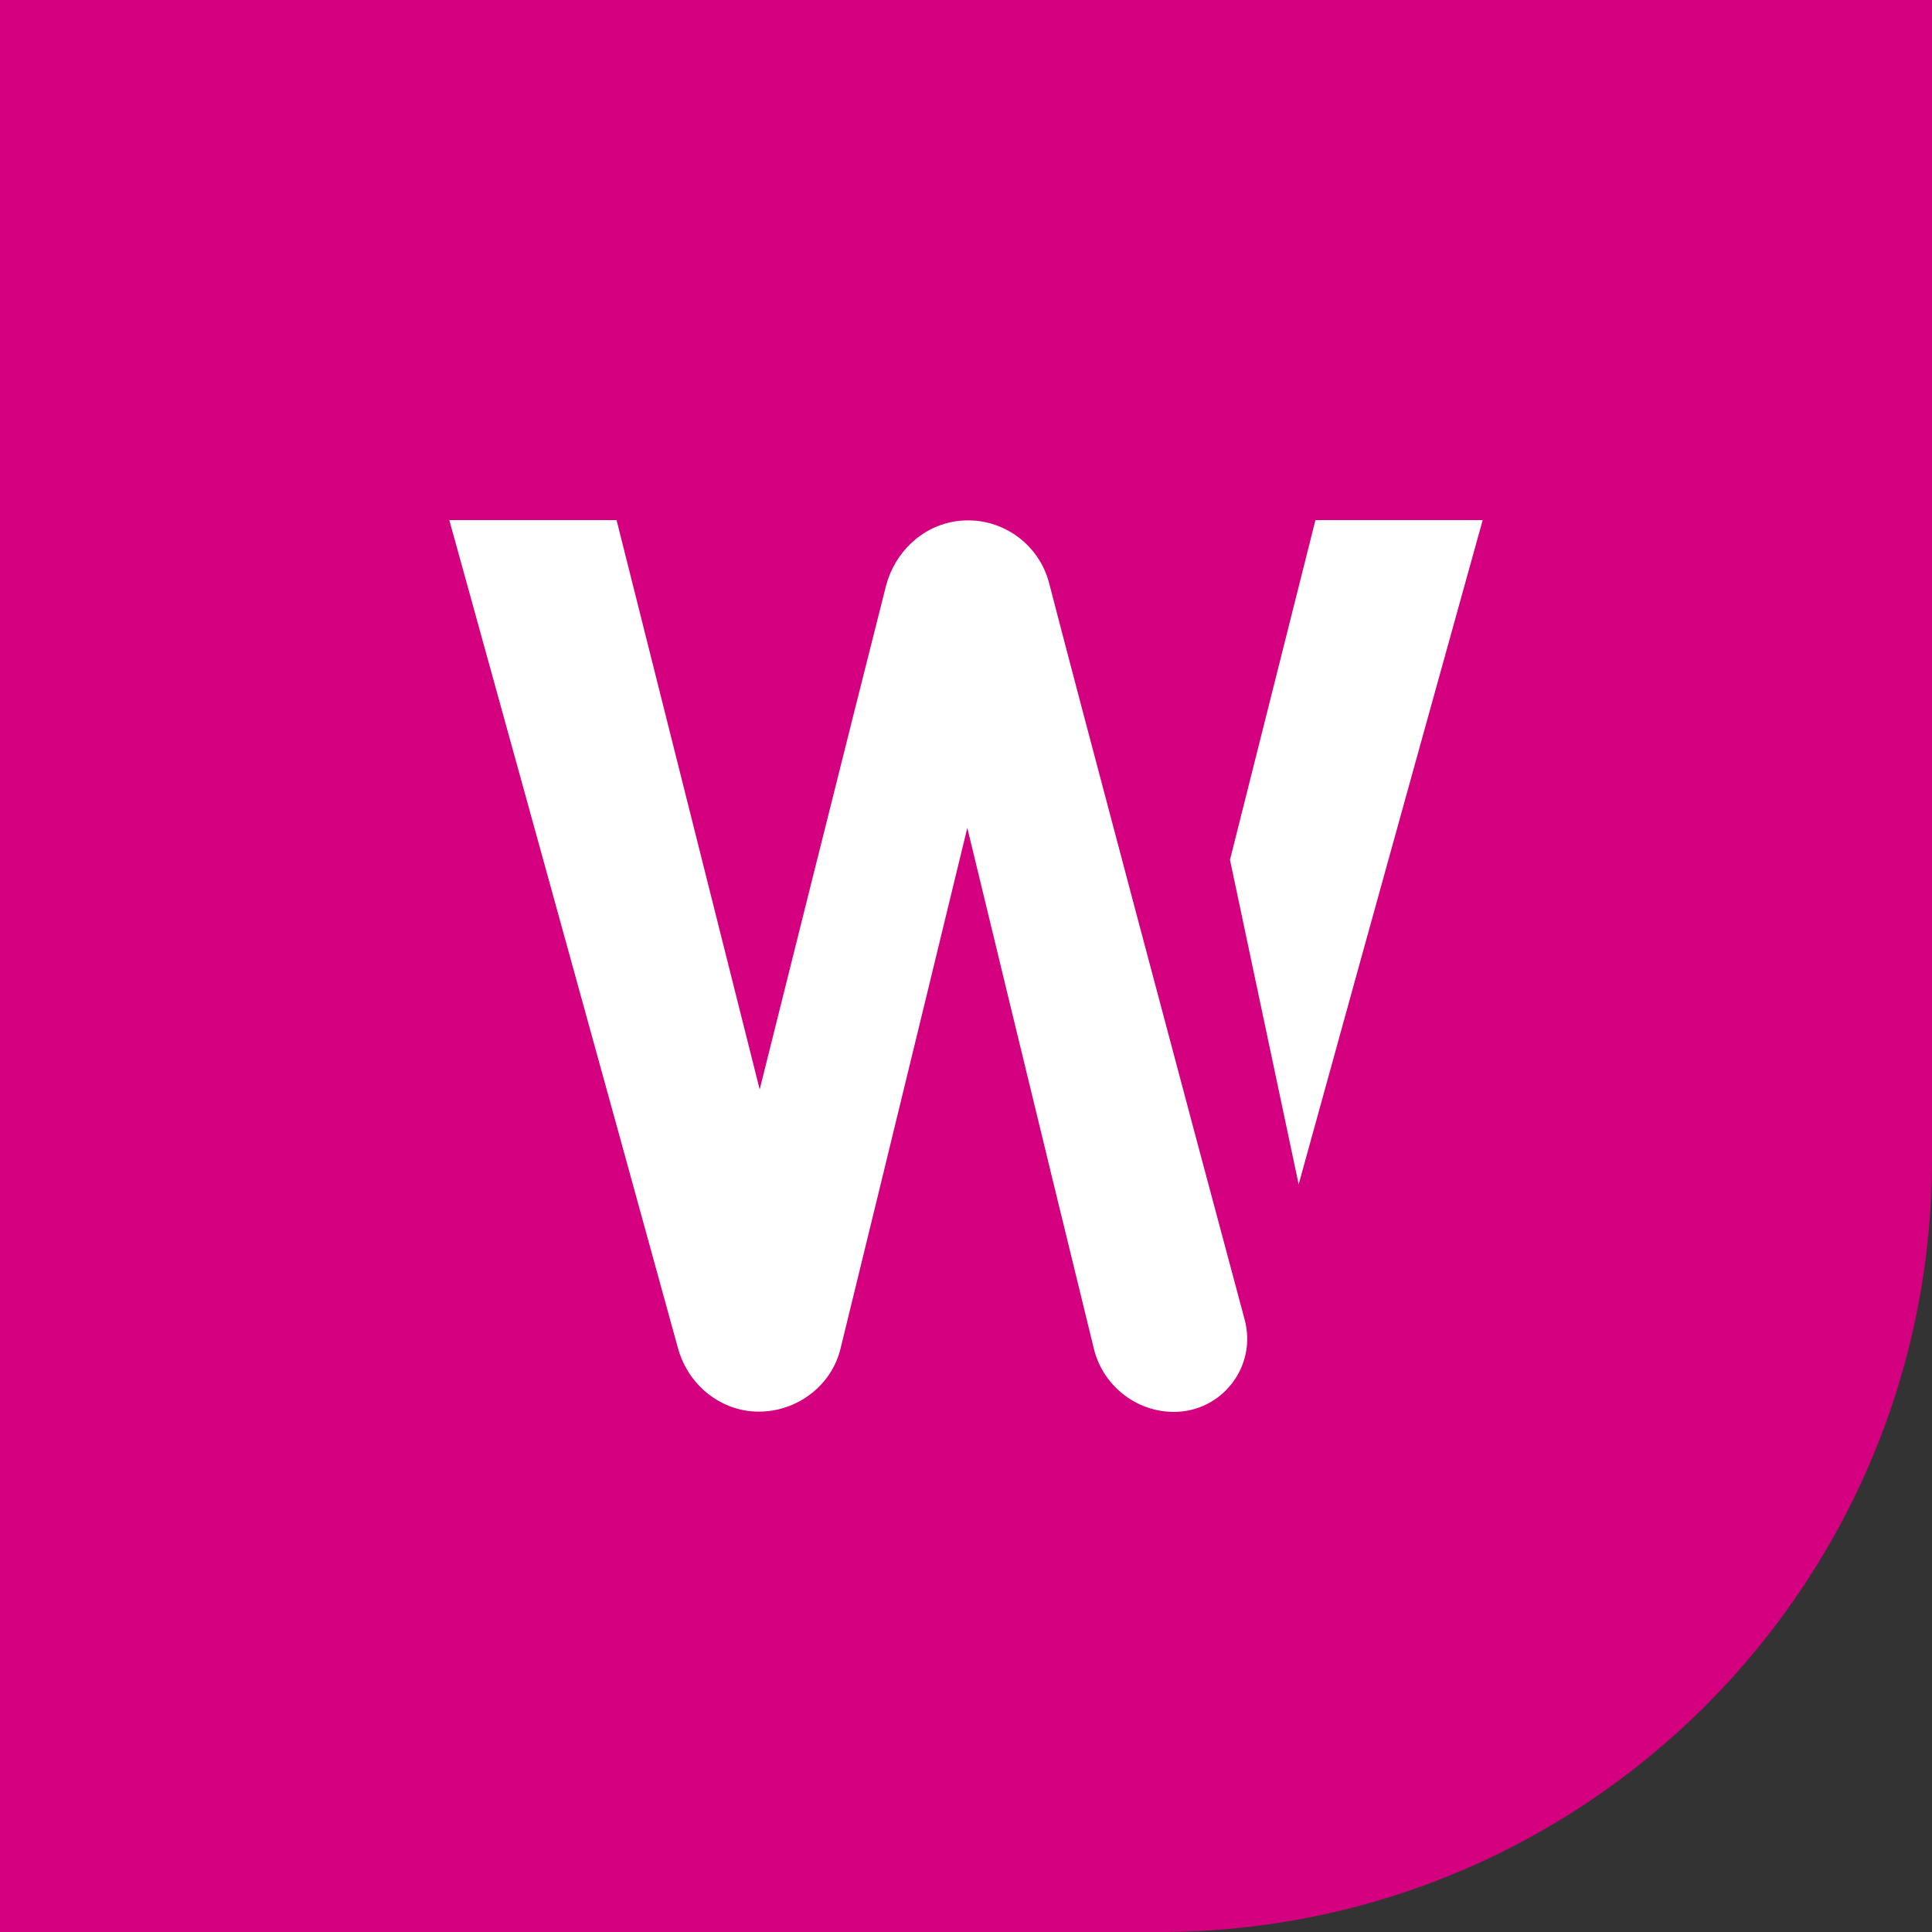
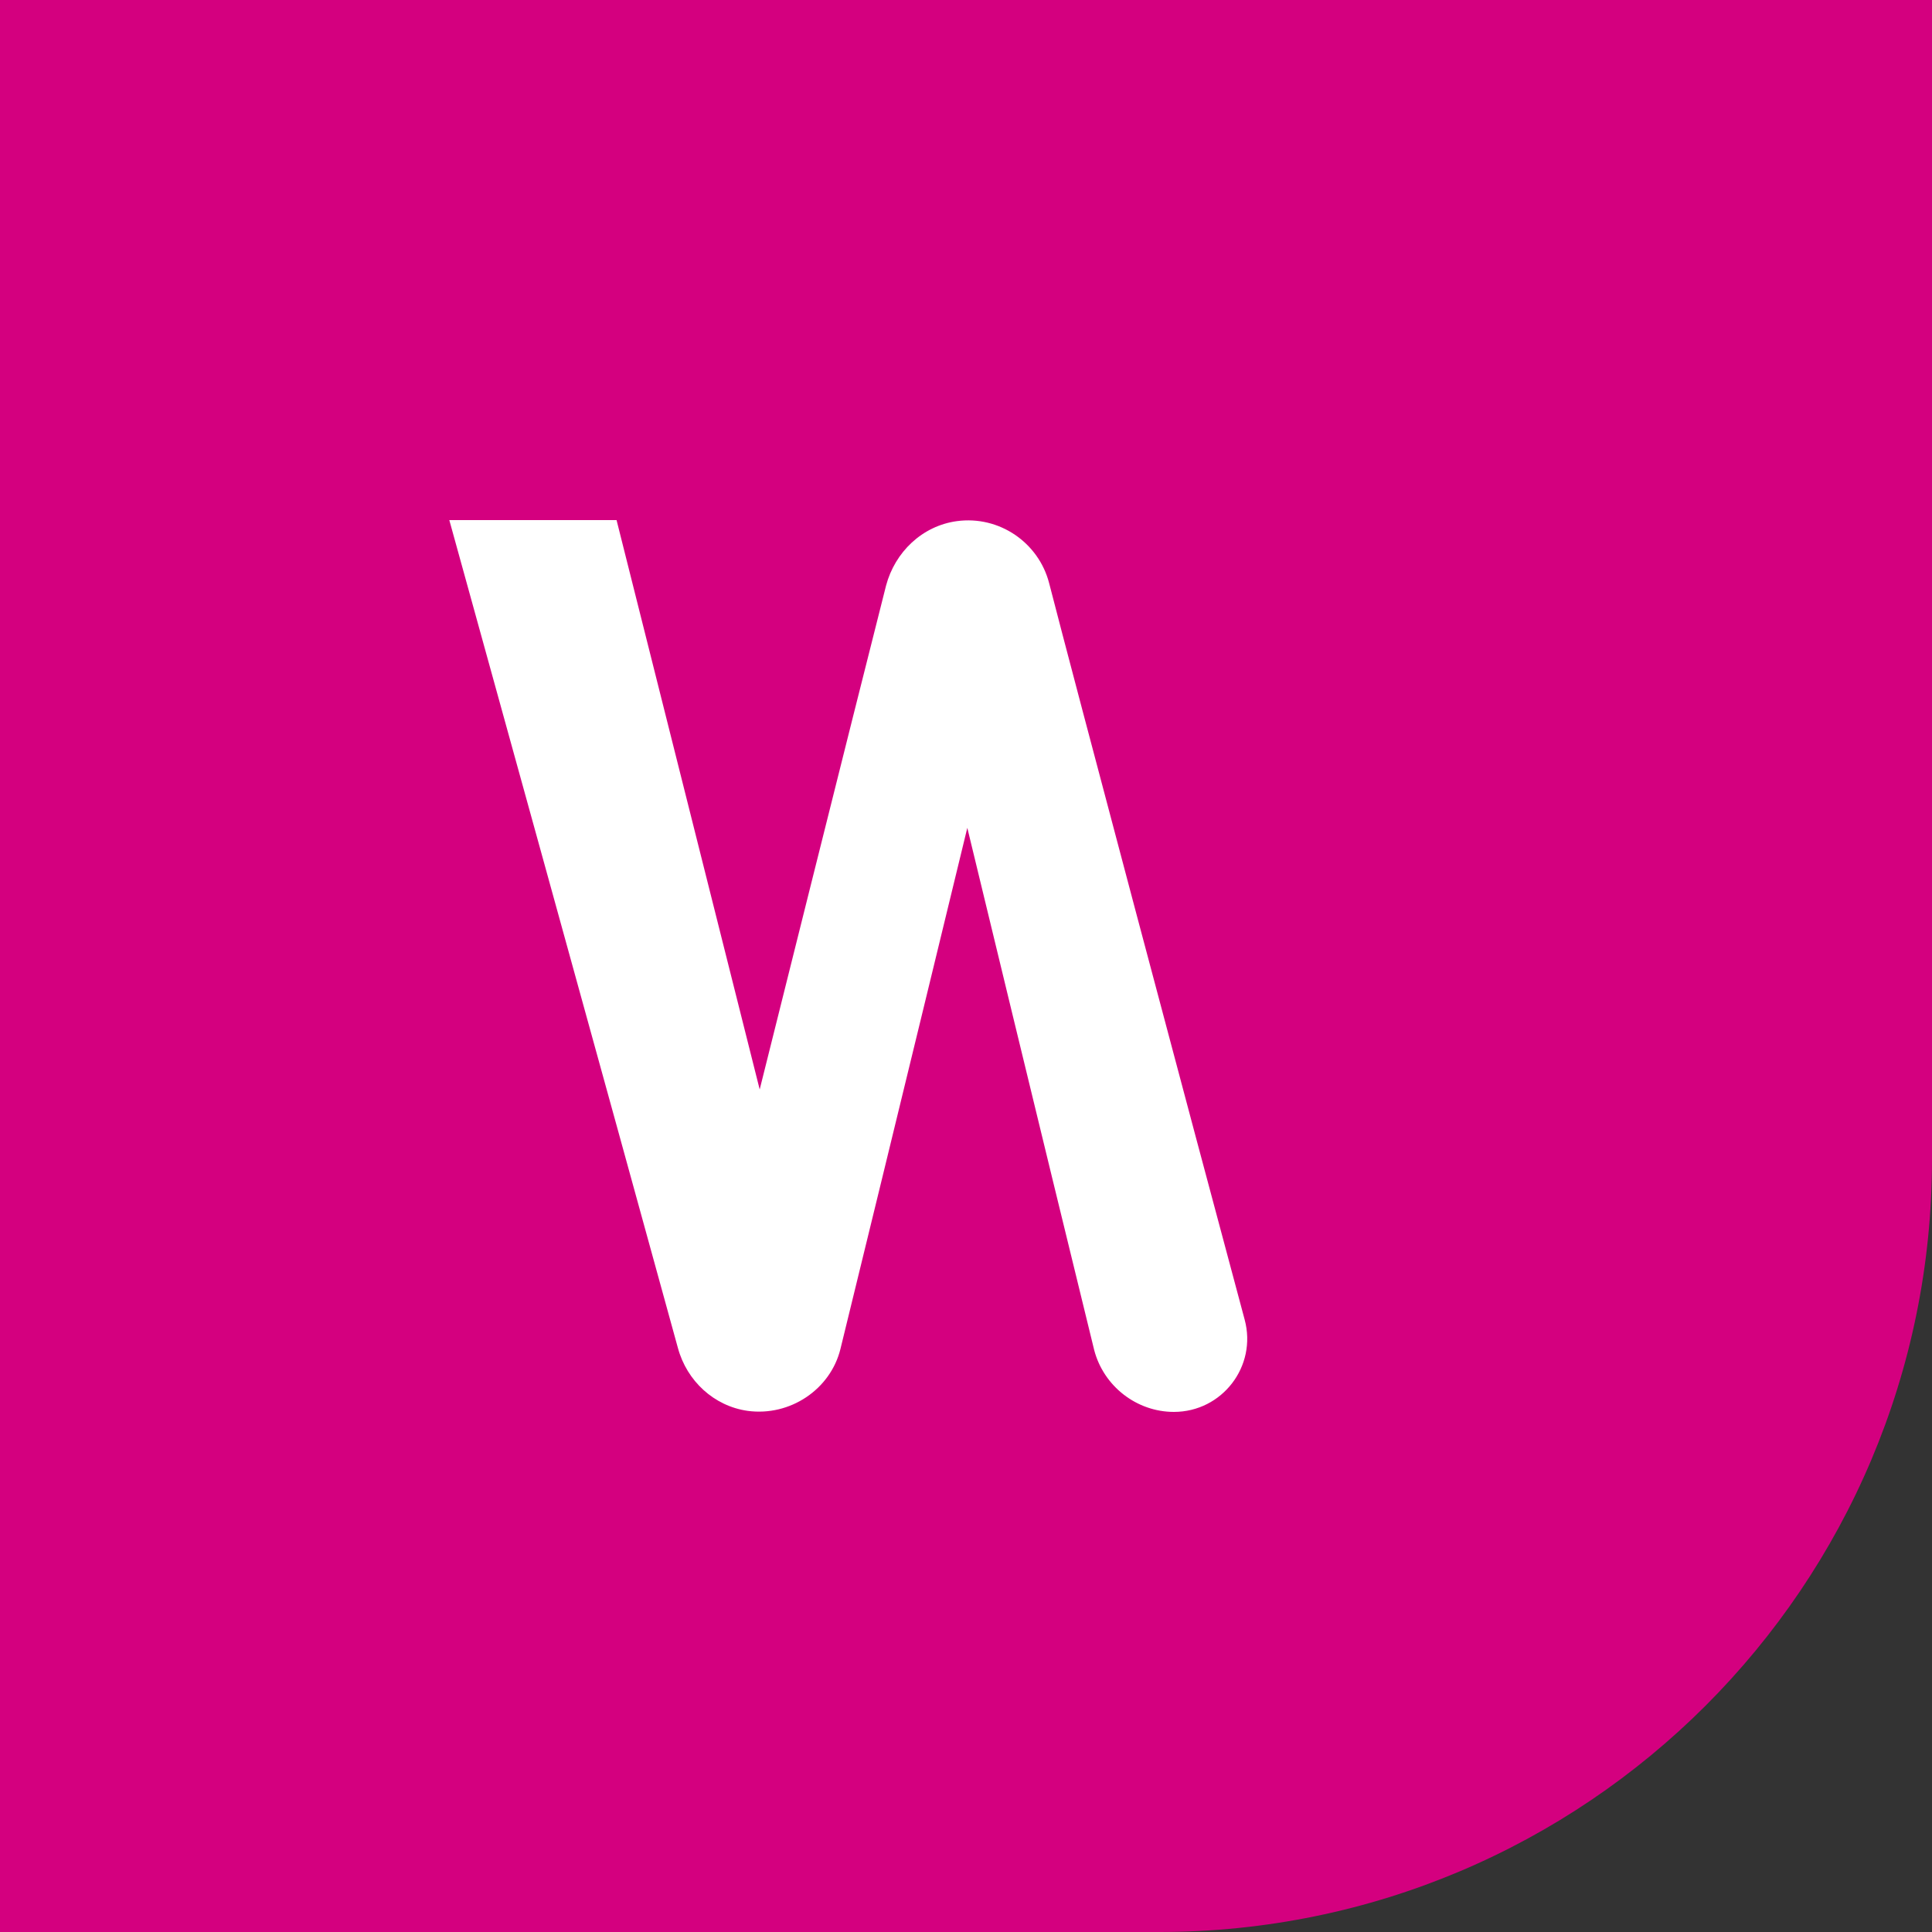
<svg xmlns="http://www.w3.org/2000/svg" x="0px" y="0px" viewBox="0 0 368.5 368.5" style="enable-background:new 0 0 368.5 368.5;" xml:space="preserve">
  <rect x="0" y="0" width="368.5" height="368.5" fill="#333333" stroke="none" />
  <style type="text/css">	.st0{fill:#D4007F;}	.st1{fill:#FFFFFF;}</style>
  <g id="HG">
    <path class="st0" d="M221.1,368.5H0V0h368.5v221.1C368.5,302.5,302.5,368.5,221.1,368.5z" />
  </g>
  <g id="ww">
    <g>
      <path class="st1" d="M223.9,269.3c9.2,0,15.9-8.7,13.5-17.6c-10-37.2-32.6-122.2-37.3-140.5c-2-7.7-9.5-12.9-17.6-11.8   c-6.6,0.9-11.8,5.9-13.5,12.3c-6.2,24.4-24.1,96.1-24.1,96.1L117.6,99.2H85.7c0,0,32.7,118.2,43.6,157.9c1.7,6.3,6.9,11.1,13.3,12   c8.1,1.1,15.8-4.1,17.7-11.8c9.7-39.6,24.2-99.4,24.2-99.4s14.4,59.6,24.2,99.6C210.5,264.4,216.8,269.3,223.9,269.3L223.9,269.3z   " />
-       <path class="st1" d="M247.7,225.9c14-50.8,35.1-126.7,35.1-126.7h-31.9L234.6,164L247.7,225.9z" />
    </g>
  </g>
</svg>